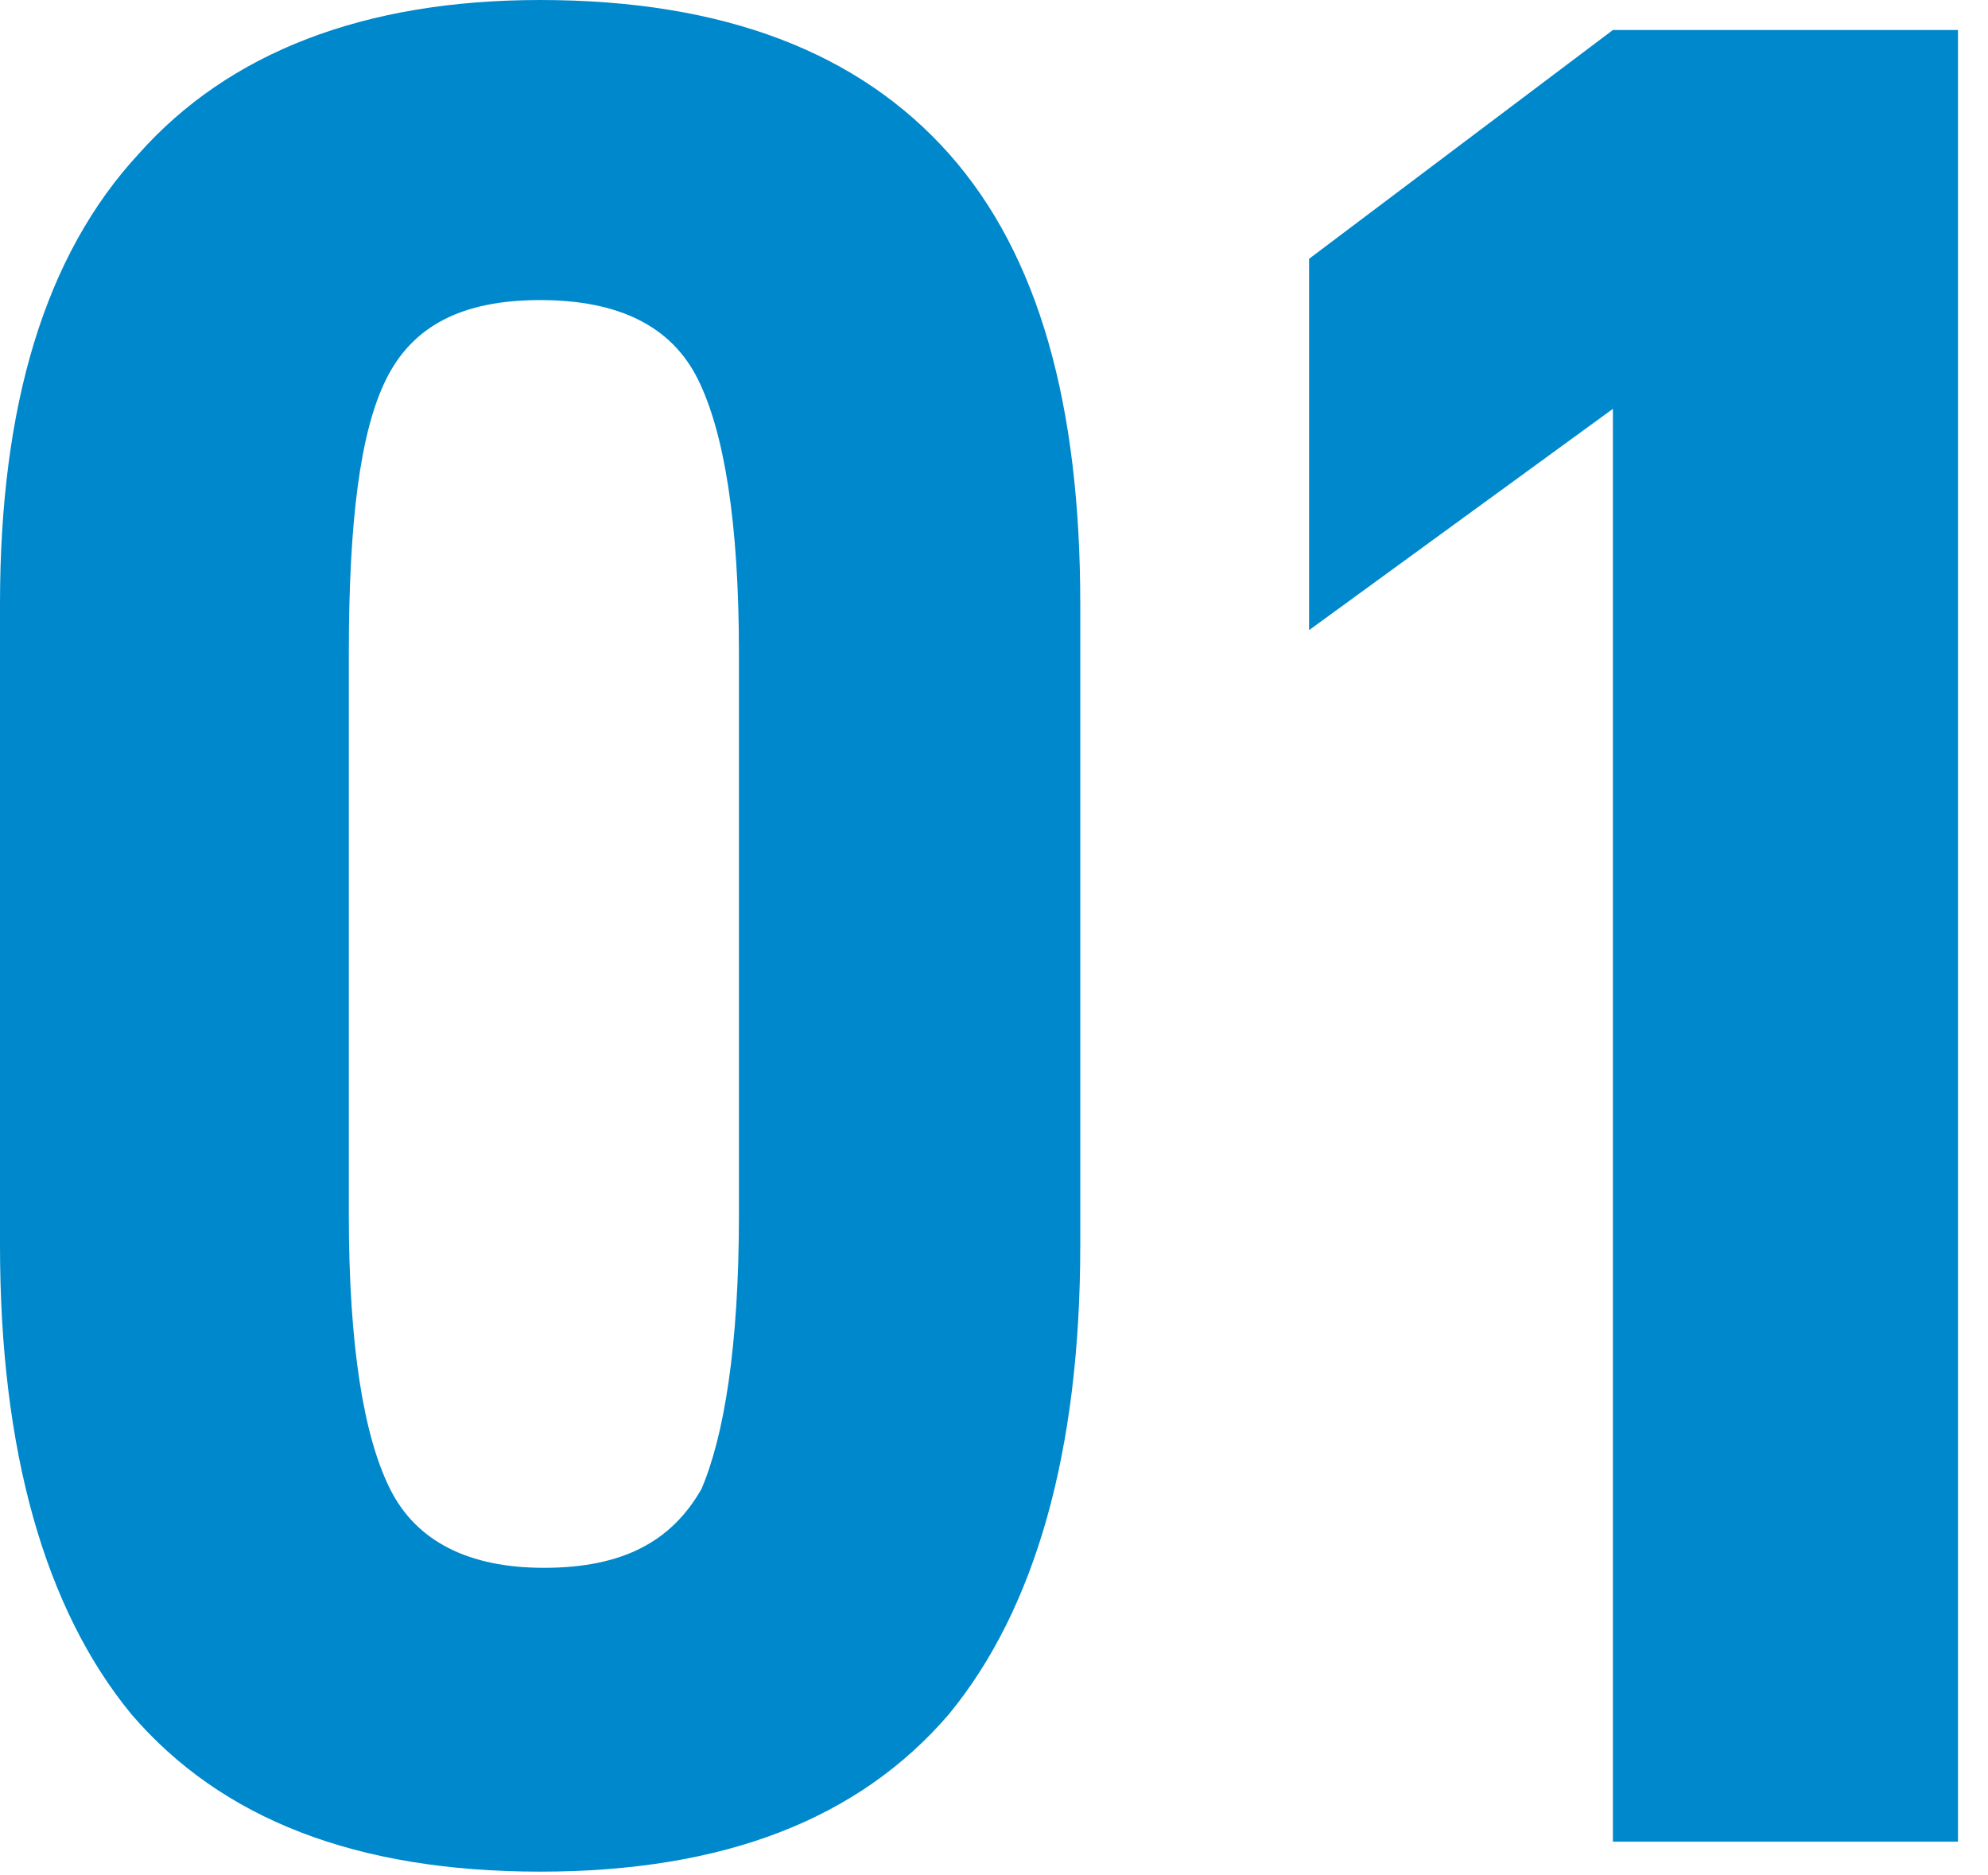
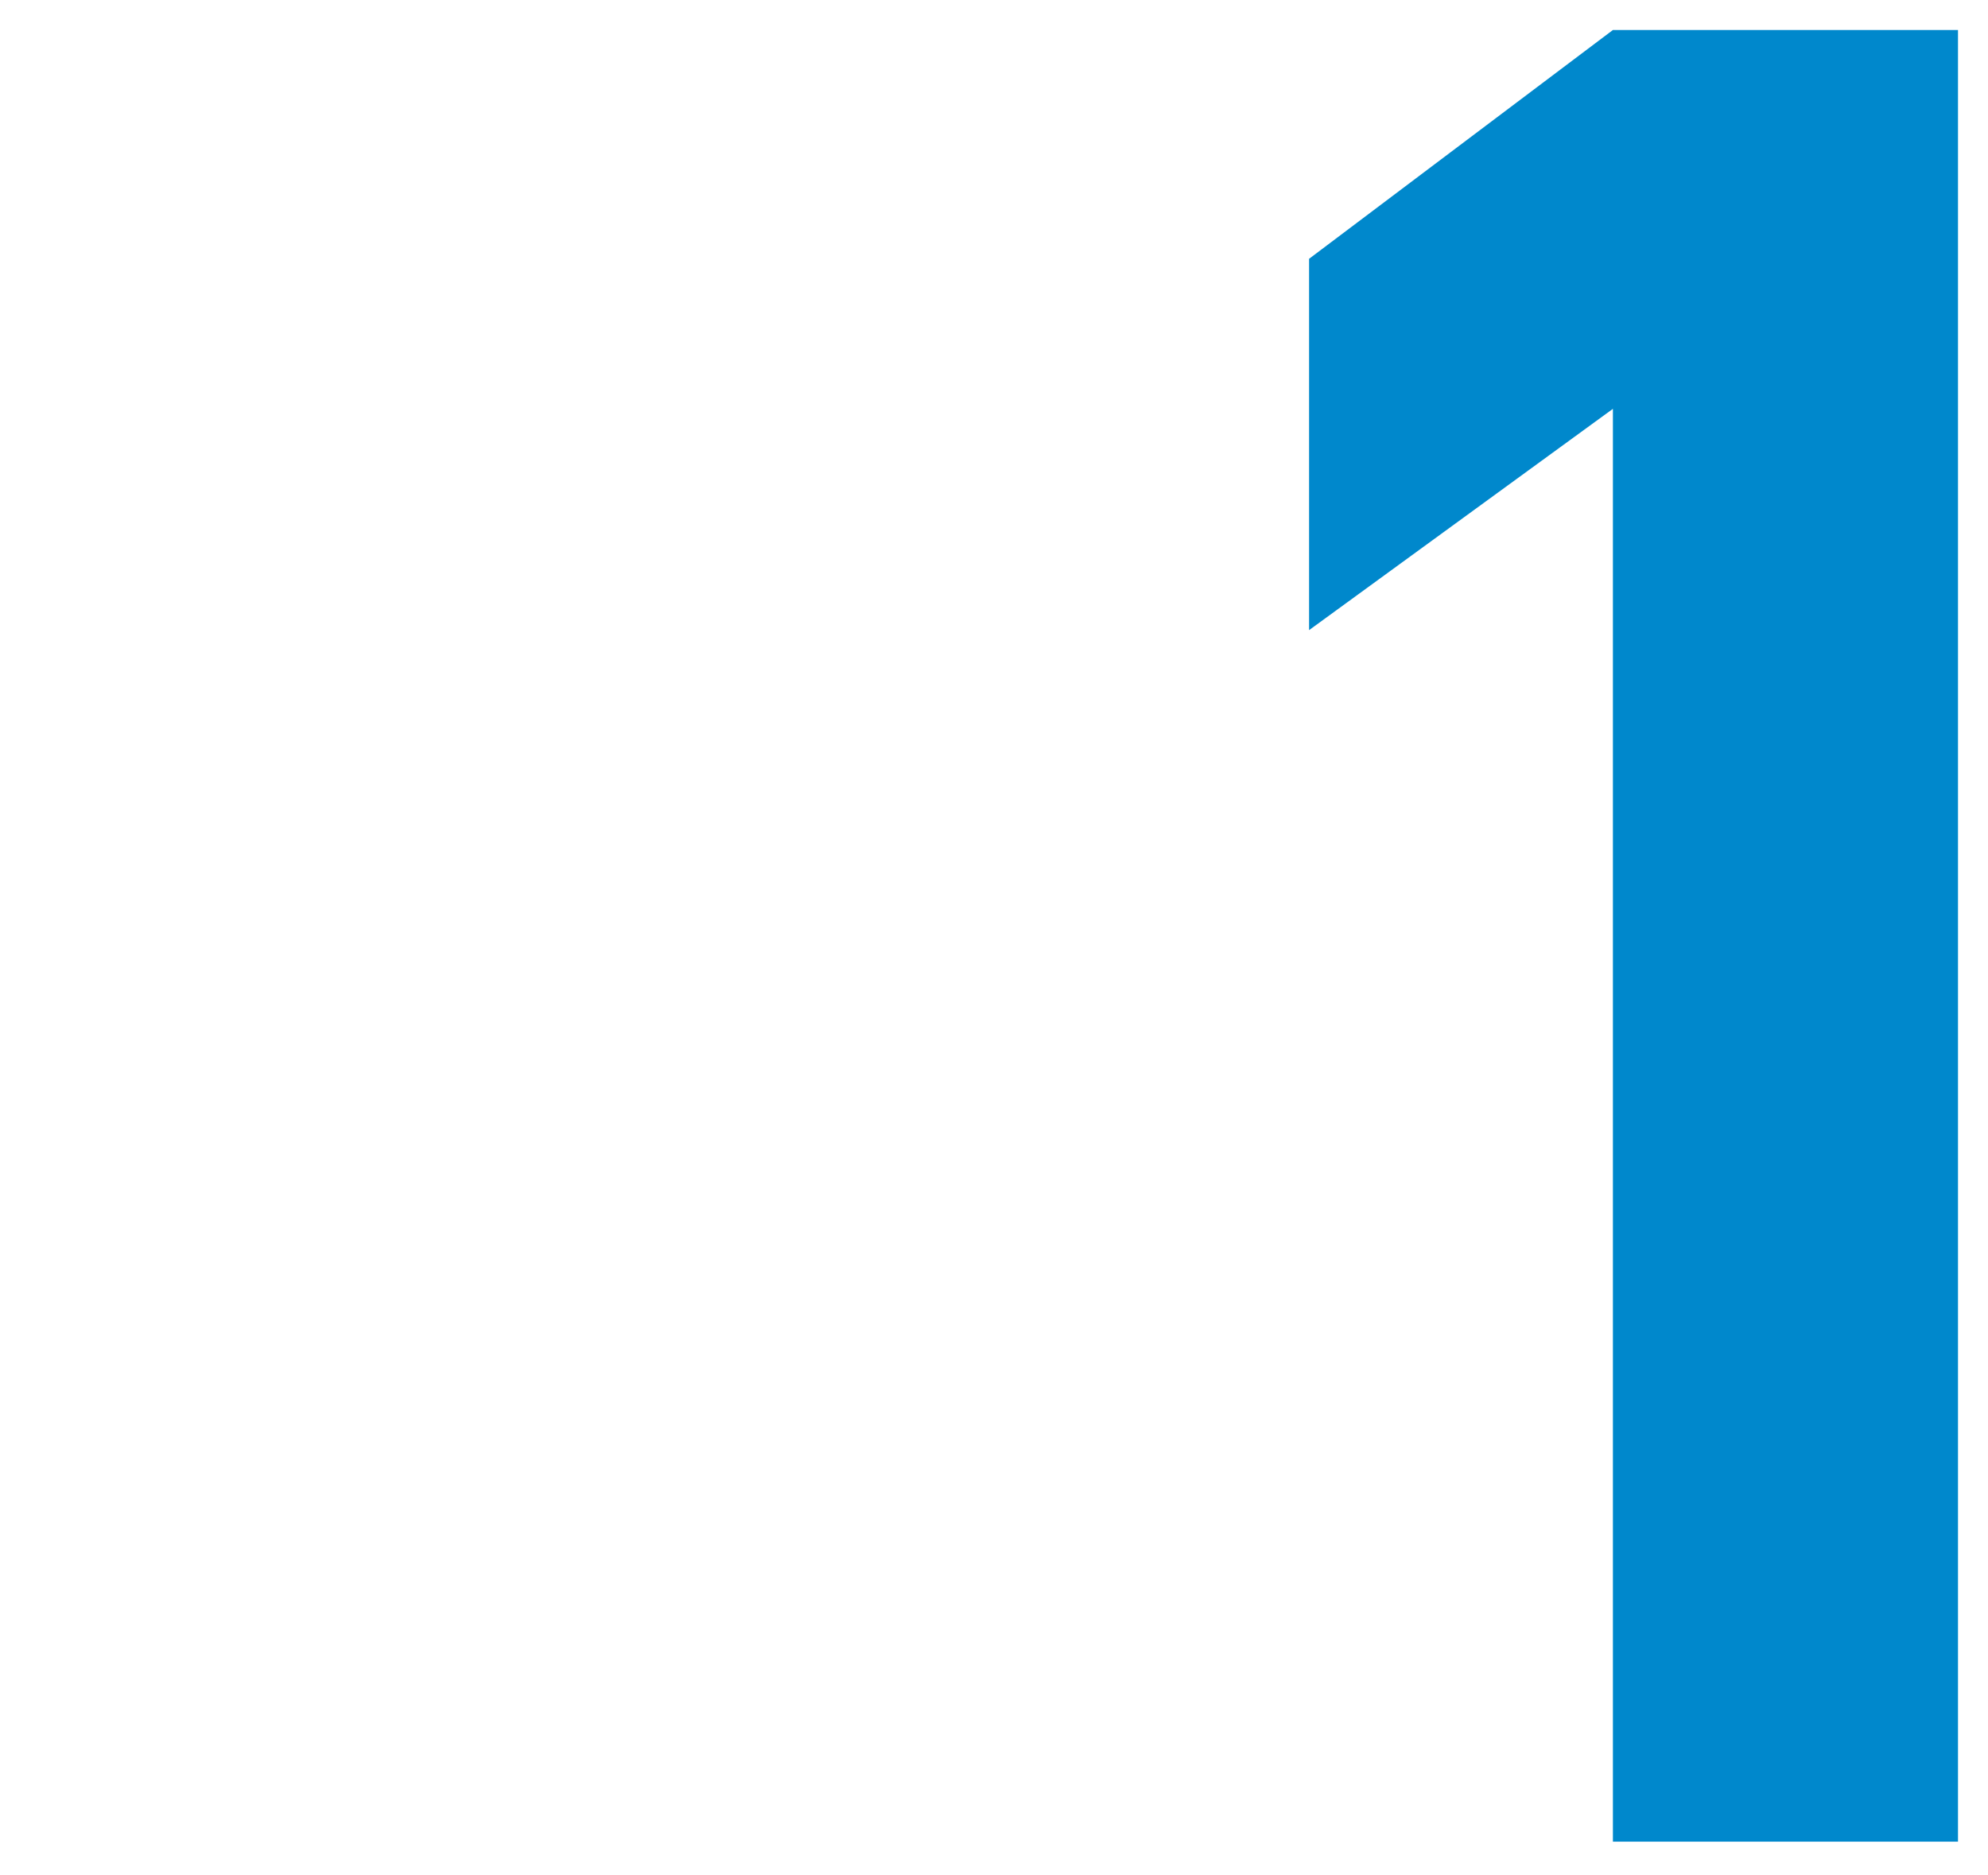
<svg xmlns="http://www.w3.org/2000/svg" version="1.1" id="レイヤー_1" x="0px" y="0px" viewBox="0 0 53 50" style="enable-background:new 0 0 53 50;" xml:space="preserve">
  <style type="text/css">
	.st0{fill:#0088CC;}
</style>
  <g>
    <g>
-       <path class="st0" d="M0,33.2V16.1c0-5.3,1.2-9.3,3.7-12C6.1,1.4,9.7,0,14.4,0c4.9,0,8.5,1.4,10.9,4.1c2.4,2.7,3.5,6.7,3.5,12v17.1    c0,5.5-1.2,9.7-3.5,12.5c-2.4,2.8-6,4.2-10.9,4.2s-8.5-1.4-10.9-4.2C1.2,42.9,0,38.7,0,33.2z M19.7,32.4v-15    c0-3.5-0.4-5.9-1.1-7.3c-0.7-1.4-2.1-2.1-4.2-2.1s-3.4,0.7-4.1,2.1c-0.7,1.4-1,3.8-1,7.3v15c0,3.5,0.4,5.9,1.1,7.3    c0.7,1.4,2.1,2.1,4.1,2.1c2.1,0,3.4-0.7,4.2-2.1C19.3,38.3,19.7,35.9,19.7,32.4z" />
      <path class="st0" d="M34.9,16.8V6.9L43,0.8h9.2v48.3H43V10.9L34.9,16.8z" />
    </g>
  </g>
</svg>